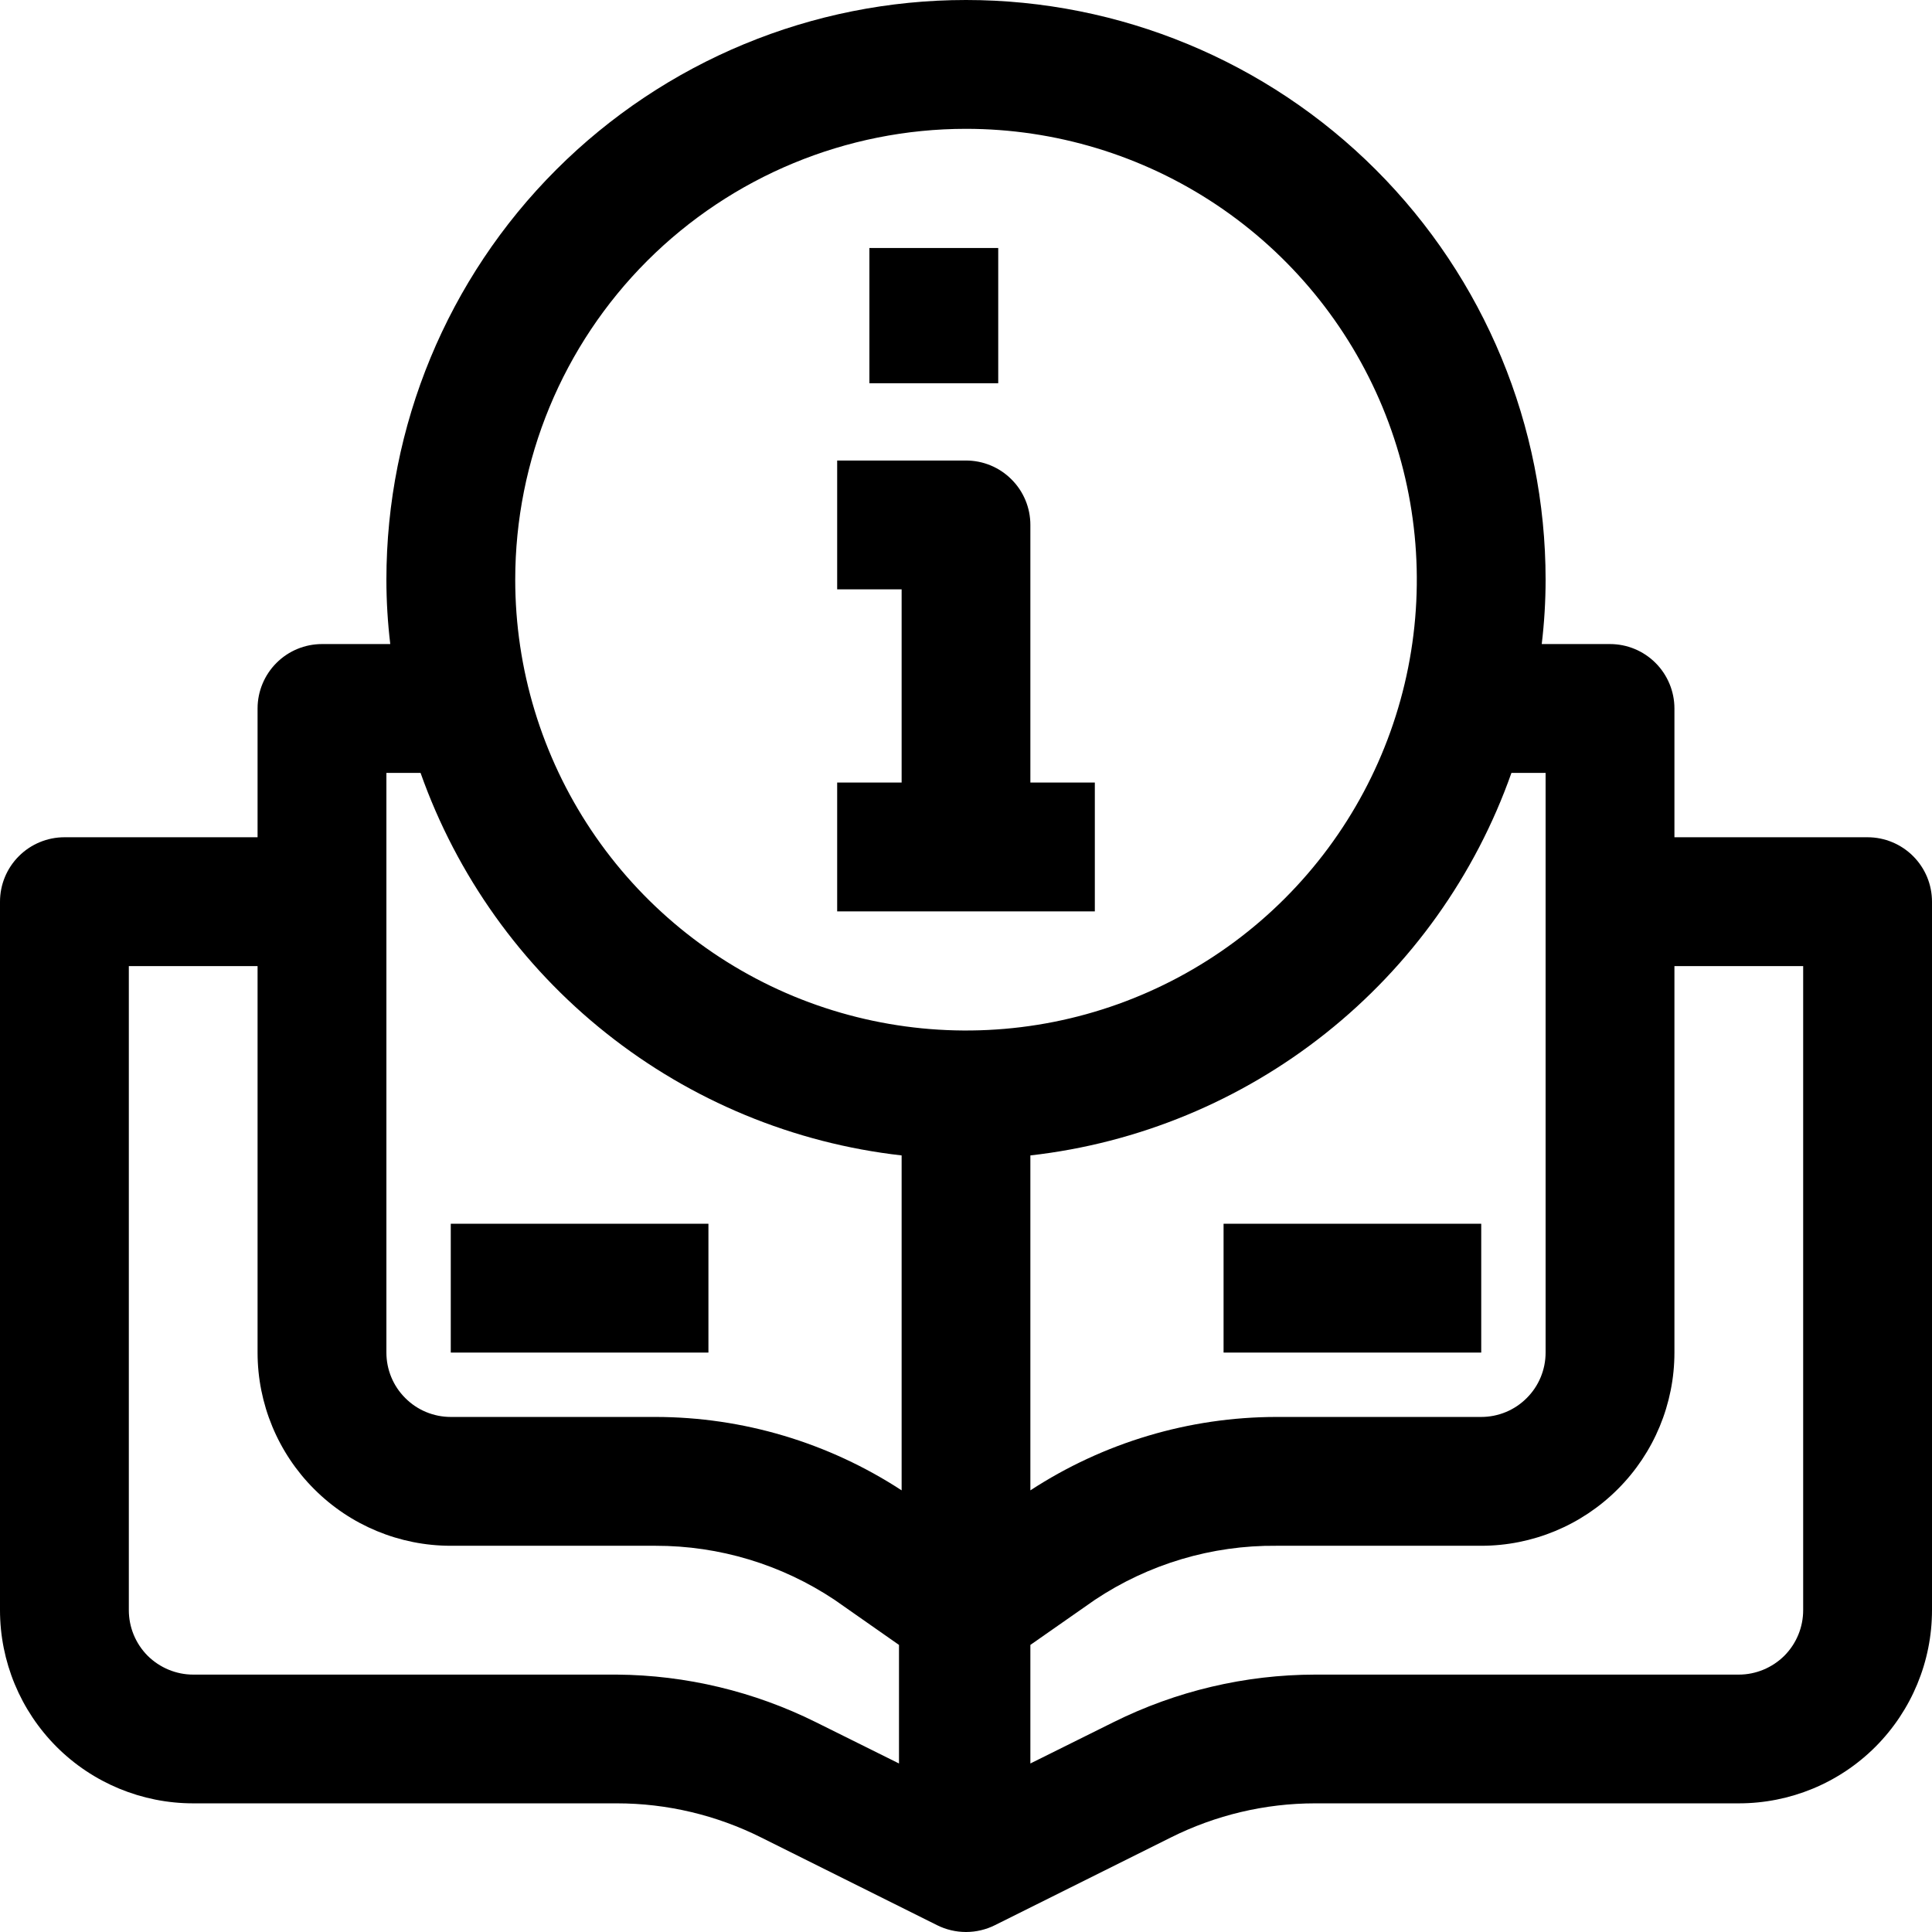
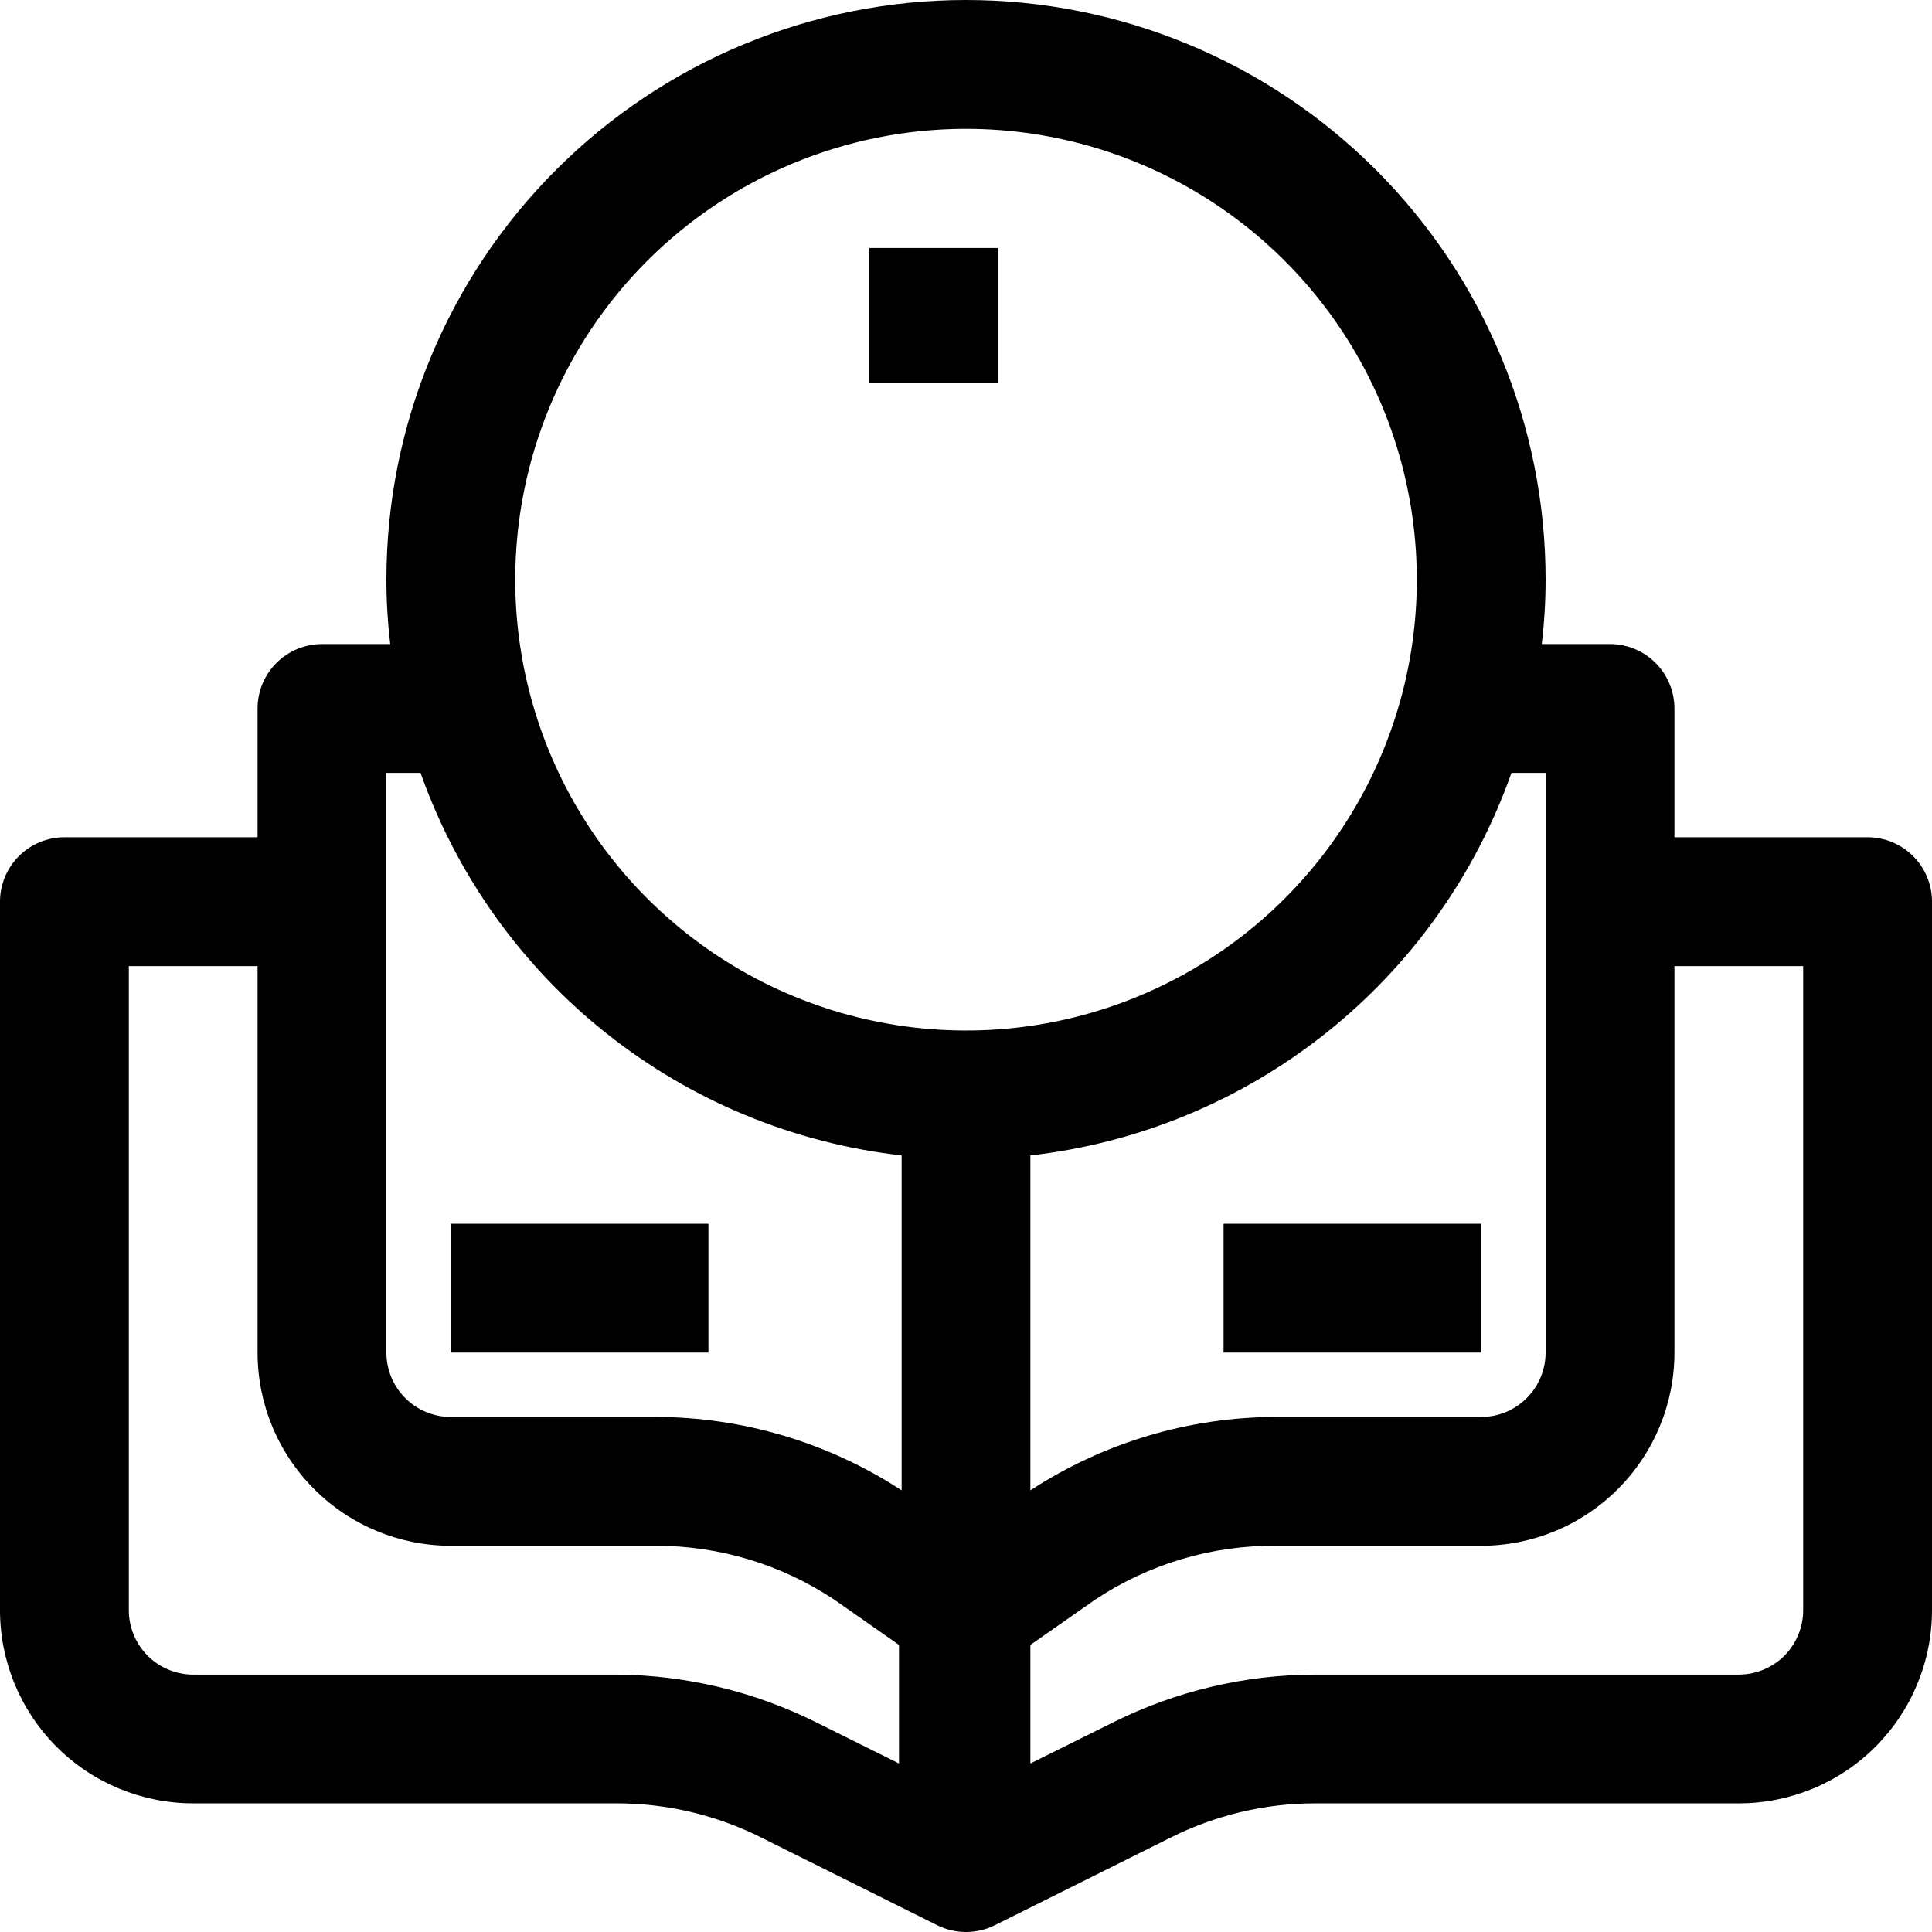
<svg xmlns="http://www.w3.org/2000/svg" fill="none" viewBox="0 0 22 22" height="22" width="22">
  <path fill="black" d="M21.267 9.534H19.067V8.067C19.067 7.873 18.989 7.686 18.852 7.549C18.714 7.411 18.528 7.334 18.333 7.334H17.556C17.585 7.091 17.6 6.846 17.6 6.601C17.6 4.85 16.905 3.171 15.667 1.933C14.429 0.695 12.75 0 11 0C9.25 0 7.571 0.695 6.333 1.933C5.095 3.171 4.4 4.85 4.4 6.601C4.4 6.846 4.415 7.091 4.444 7.334H3.667C3.472 7.334 3.286 7.411 3.148 7.549C3.011 7.686 2.933 7.873 2.933 8.067V9.534H0.733C0.539 9.534 0.352 9.612 0.215 9.749C0.077 9.887 0 10.073 0 10.268V18.335C0 18.919 0.232 19.478 0.644 19.891C1.057 20.304 1.617 20.535 2.2 20.535H7.025C7.596 20.535 8.158 20.669 8.668 20.924L10.67 21.922C10.772 21.973 10.885 22 11 22C11.115 22 11.228 21.973 11.33 21.922L13.332 20.924C13.842 20.669 14.404 20.535 14.975 20.535H19.8C20.384 20.535 20.943 20.304 21.356 19.891C21.768 19.478 22 18.919 22 18.335V10.268C22 10.073 21.923 9.887 21.785 9.749C21.648 9.612 21.461 9.534 21.267 9.534ZM17.6 8.801V15.402C17.6 15.596 17.523 15.783 17.385 15.92C17.248 16.058 17.061 16.135 16.867 16.135H14.535C13.54 16.136 12.566 16.427 11.733 16.971V13.157C12.963 13.018 14.129 12.535 15.097 11.765C16.066 10.995 16.799 9.968 17.211 8.801H17.6ZM11 1.467C12.015 1.467 13.008 1.768 13.852 2.332C14.696 2.896 15.354 3.698 15.743 4.636C16.131 5.574 16.233 6.606 16.035 7.602C15.837 8.598 15.348 9.513 14.63 10.231C13.912 10.949 12.997 11.438 12.002 11.636C11.006 11.834 9.974 11.732 9.036 11.344C8.098 10.955 7.296 10.297 6.732 9.453C6.168 8.609 5.867 7.616 5.867 6.601C5.867 5.239 6.407 3.933 7.37 2.97C8.333 2.008 9.639 1.467 11 1.467ZM4.4 8.801H4.789C5.202 9.968 5.934 10.995 6.903 11.765C7.871 12.535 9.037 13.018 10.267 13.157V16.971C9.434 16.427 8.46 16.136 7.465 16.135H5.133C4.939 16.135 4.752 16.058 4.615 15.92C4.477 15.783 4.4 15.596 4.4 15.402V8.801ZM7.025 19.069H2.2C2.006 19.069 1.819 18.991 1.681 18.854C1.544 18.716 1.467 18.53 1.467 18.335V11.001H2.933V15.402C2.933 15.985 3.165 16.545 3.578 16.957C3.99 17.37 4.55 17.602 5.133 17.602H7.465C8.191 17.601 8.9 17.815 9.504 18.218L10.237 18.731V20.081L9.291 19.611C8.587 19.261 7.812 19.075 7.025 19.069ZM20.533 18.335C20.533 18.53 20.456 18.716 20.319 18.854C20.181 18.991 19.994 19.069 19.8 19.069H14.975C14.178 19.07 13.393 19.256 12.679 19.611L11.733 20.081V18.731L12.467 18.218C13.079 17.81 13.799 17.595 14.535 17.602H16.867C17.45 17.602 18.01 17.37 18.422 16.957C18.835 16.545 19.067 15.985 19.067 15.402V11.001H20.533V18.335Z" />
  <path fill="black" d="M13.933 13.935H16.867V15.402H13.933V13.935Z" />
  <path fill="black" d="M5.133 13.935H8.067V15.402H5.133V13.935Z" />
  <path fill="black" d="M9.9 2.824H11.367V4.364H9.9V2.824Z" />
-   <path fill="black" d="M12.467 8.911H11.733V5.977C11.733 5.783 11.656 5.596 11.518 5.459C11.381 5.321 11.194 5.244 11 5.244H9.533V6.711H10.267V8.911H9.533V10.378H12.467V8.911Z" />
</svg>